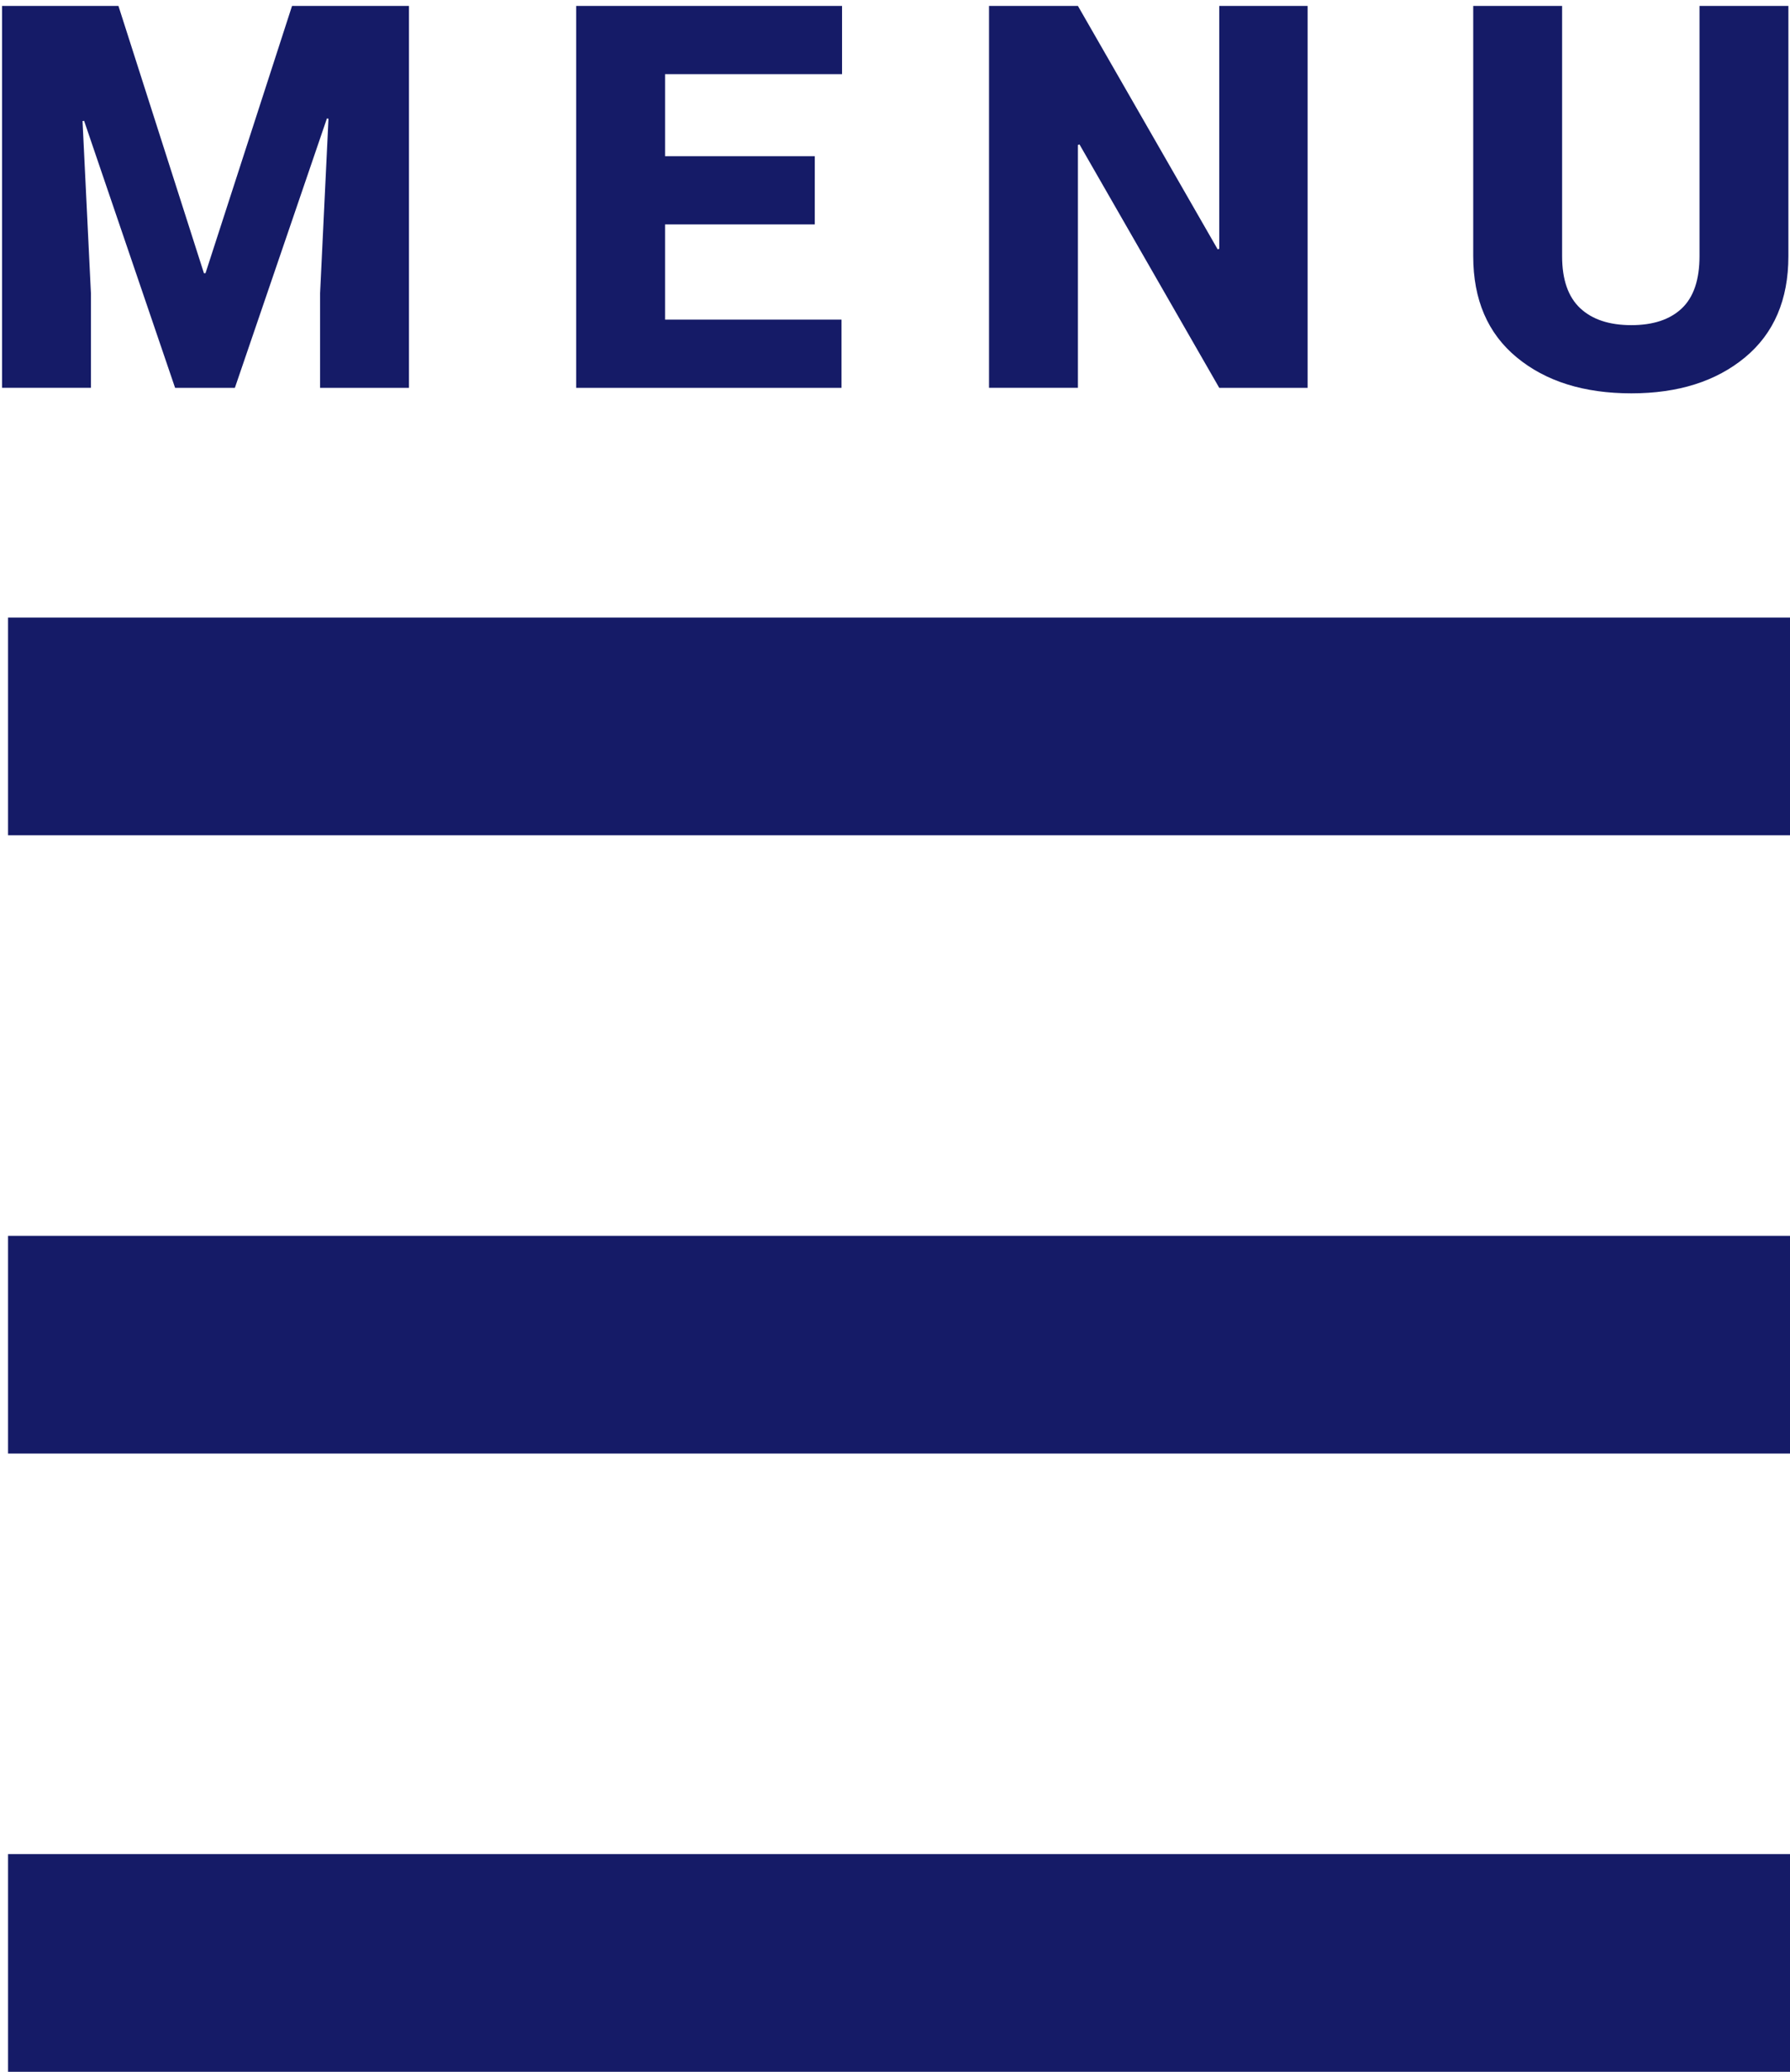
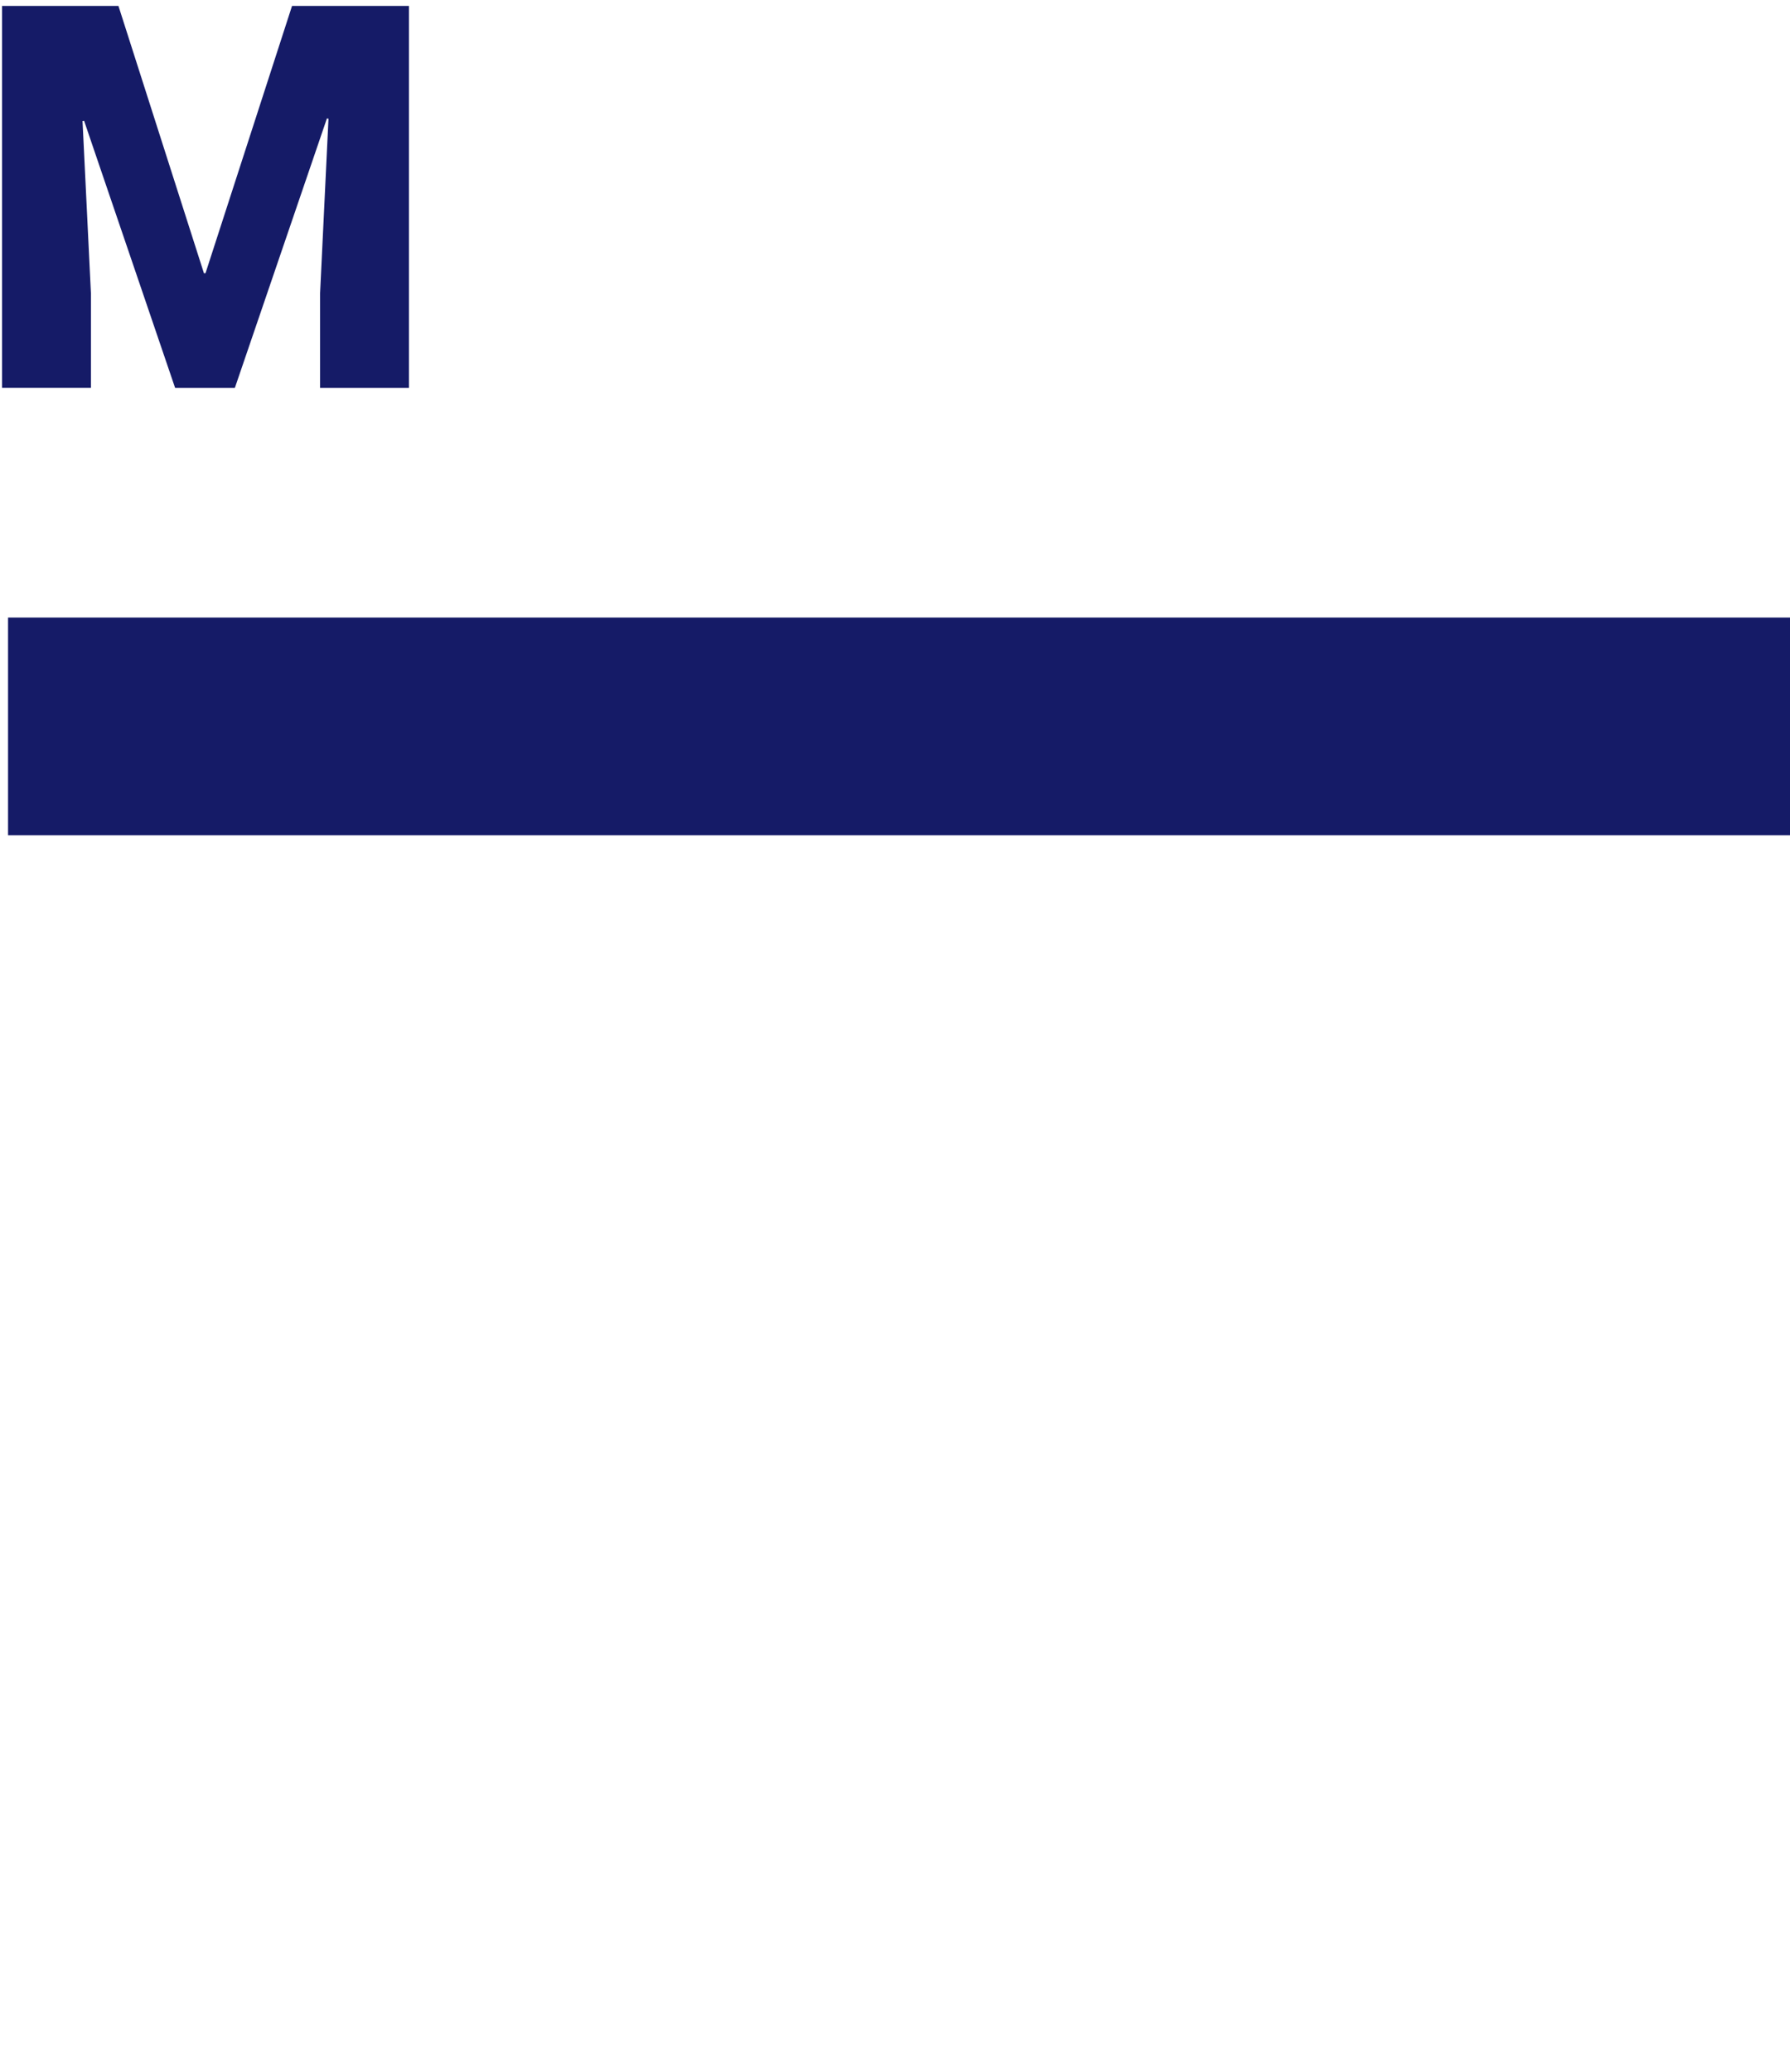
<svg xmlns="http://www.w3.org/2000/svg" version="1.1" id="Layer_1" x="0px" y="0px" width="500px" height="578.546px" viewBox="0 0 500 578.546" enable-background="new 0 0 500 578.546" xml:space="preserve">
  <rect x="2.25" y="172.455" fill="#151B67" width="500" height="60.795" />
-   <rect x="2.25" y="517.753" fill="#151B67" width="500" height="60.793" />
-   <rect x="2.25" y="345.103" fill="#151B67" width="500" height="60.797" />
  <g>
    <path fill="#151B67" d="M33.087,1.659l23.877,74.634h0.438L81.573,1.659h32.665V108.3H89.411V81.86l2.344-48.706l-0.439-0.073   l-25.708,75.22H48.908L23.493,33.74l-0.439,0.073l2.344,48.047v26.44H0.568V1.659H33.087z" />
-     <path fill="#151B67" d="M227.589,62.67h-41.821v26.587h49.292V108.3h-74.121V1.659h74.27v19.043H185.77v22.925h41.821   L227.589,62.67L227.589,62.67z" />
-     <path fill="#151B67" d="M365.255,108.3h-24.685l-39.036-67.969l-0.438,0.146v67.822h-24.83V1.658h24.83l39.037,67.969l0.438-0.146   V1.659h24.685V108.3z" />
-     <path fill="#151B67" d="M499.552,1.659v69.873c0,12.158-4.041,21.583-12.122,28.271c-8.081,6.69-18.665,10.034-31.75,10.034   c-13.23,0-23.9-3.344-32.007-10.034c-8.104-6.688-12.158-16.113-12.158-28.271V1.659h24.829v69.873   c0,6.544,1.687,11.389,5.056,14.539c3.367,3.15,8.13,4.724,14.28,4.724c6.104,0,10.805-1.562,14.102-4.688   c3.295-3.124,4.941-7.983,4.941-14.575V1.659H499.552z" />
  </g>
</svg>